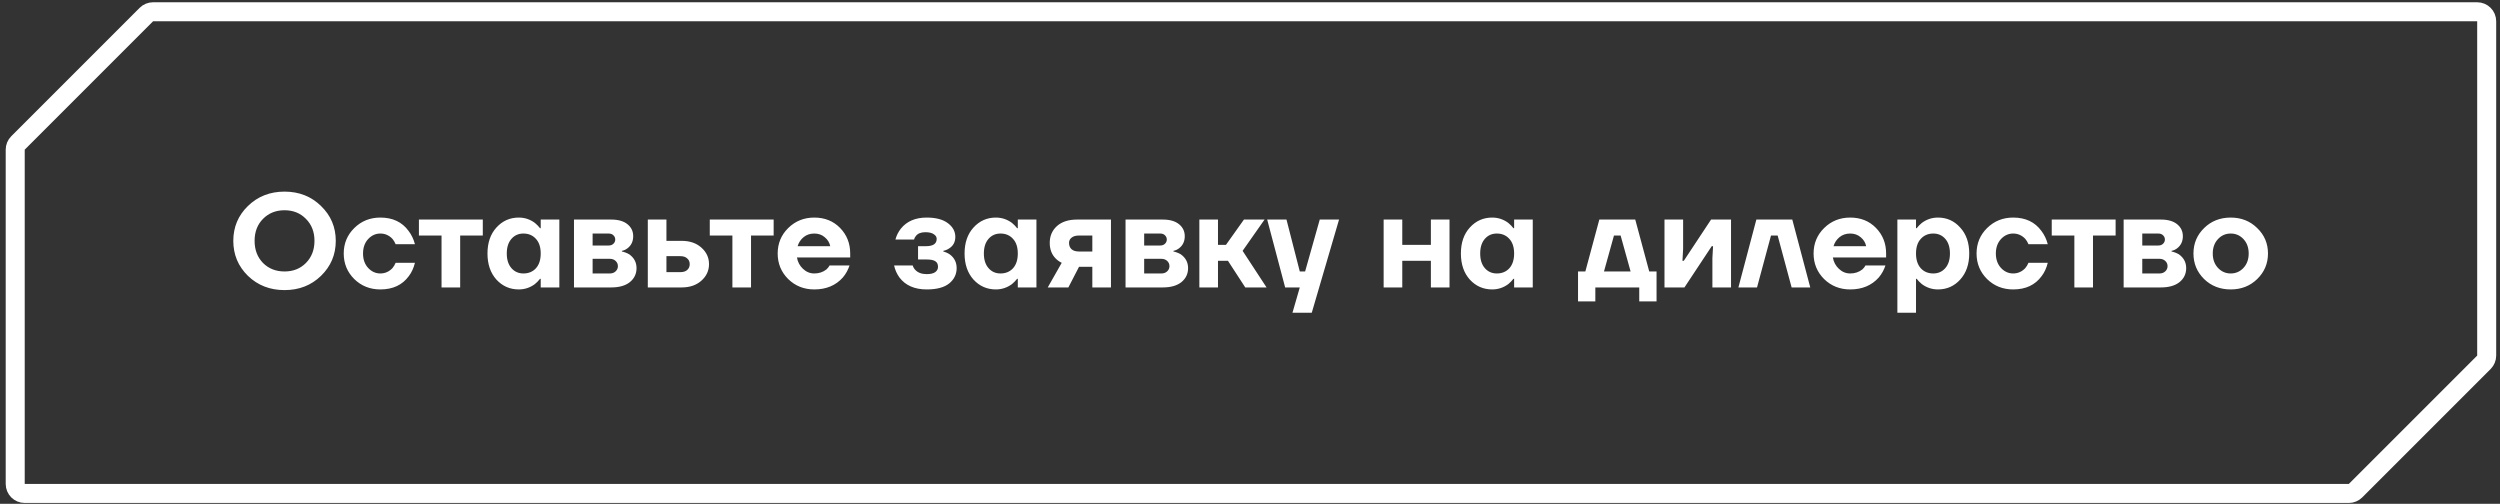
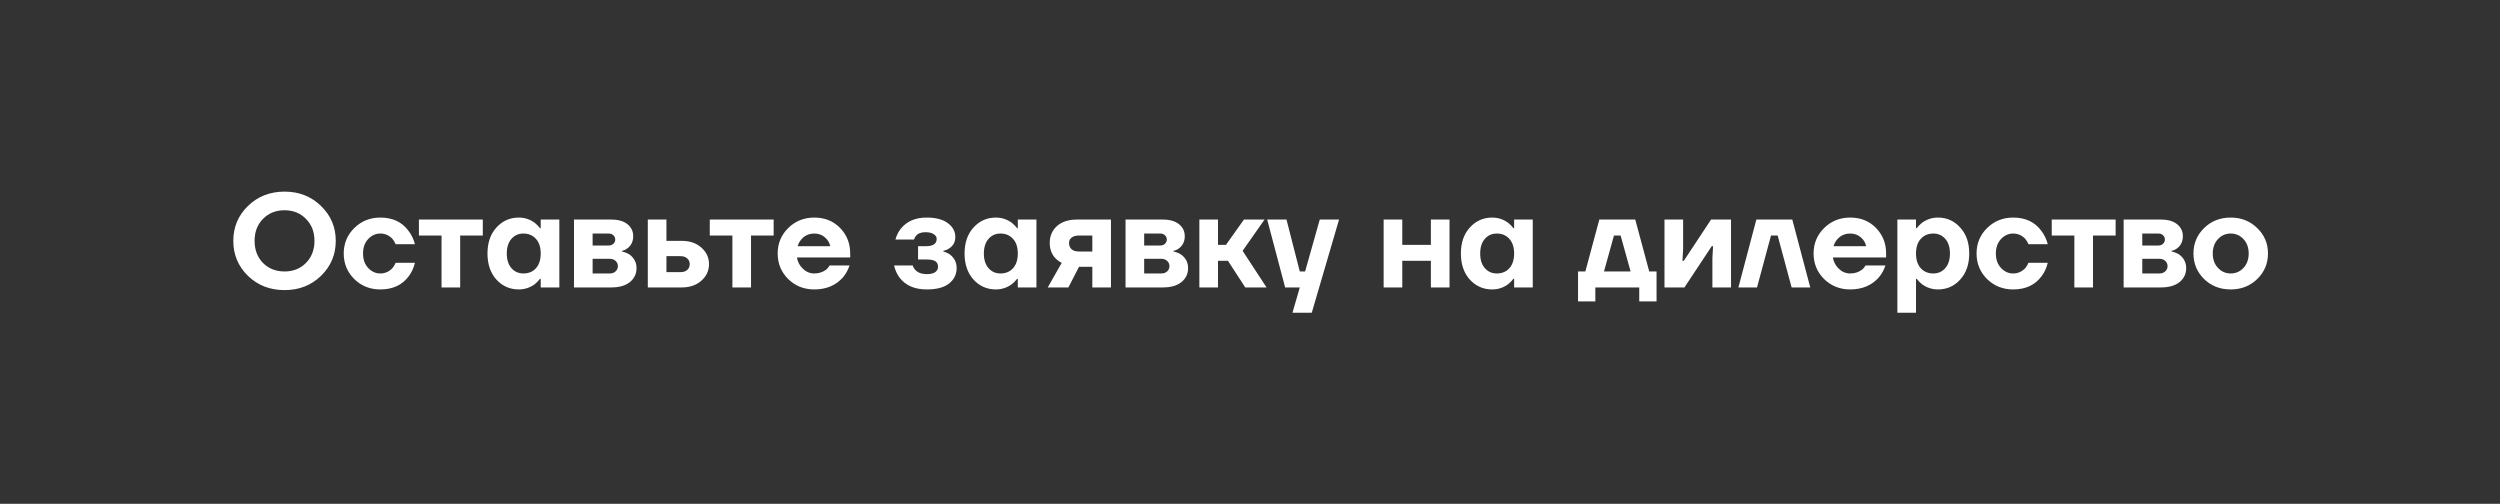
<svg xmlns="http://www.w3.org/2000/svg" width="263" height="53" viewBox="0 0 263 53" fill="none">
  <rect x="0" y="0" width="263" height="53" fill="#333333" stroke="none" />
-   <path d="M261.6 37.407V2.238C261.6 1.686 261.152 1.238 260.6 1.238H196.6H16.105C15.84 1.238 15.585 1.343 15.398 1.531L1.893 15.036C1.705 15.224 1.6 15.478 1.6 15.743V50.912C1.6 51.464 2.047 51.912 2.6 51.912H196.6H247.094C247.359 51.912 247.614 51.807 247.801 51.619L261.307 38.114C261.494 37.926 261.6 37.672 261.6 37.407Z" stroke="white" stroke-width="2" />
  <path d="M26.083 29.02C25.056 28.012 24.543 26.785 24.543 25.338C24.543 23.891 25.056 22.669 26.083 21.67C27.119 20.662 28.402 20.158 29.933 20.158C31.463 20.158 32.742 20.662 33.769 21.67C34.805 22.669 35.323 23.891 35.323 25.338C35.323 26.785 34.805 28.012 33.769 29.02C32.742 30.018 31.463 30.518 29.933 30.518C28.402 30.518 27.119 30.018 26.083 29.02ZM27.665 23.028C27.077 23.625 26.783 24.395 26.783 25.338C26.783 26.28 27.077 27.055 27.665 27.662C28.262 28.259 29.018 28.558 29.933 28.558C30.847 28.558 31.599 28.259 32.187 27.662C32.784 27.055 33.083 26.28 33.083 25.338C33.083 24.395 32.784 23.625 32.187 23.028C31.599 22.421 30.847 22.118 29.933 22.118C29.018 22.118 28.262 22.421 27.665 23.028ZM37.267 29.356C36.529 28.619 36.16 27.723 36.16 26.668C36.16 25.613 36.529 24.722 37.267 23.994C38.013 23.256 38.928 22.888 40.011 22.888C41.308 22.888 42.297 23.355 42.978 24.288C43.286 24.689 43.511 25.156 43.651 25.688H41.62C41.536 25.483 41.425 25.296 41.285 25.128C40.93 24.755 40.505 24.568 40.011 24.568C39.516 24.568 39.087 24.764 38.722 25.156C38.368 25.548 38.191 26.052 38.191 26.668C38.191 27.284 38.368 27.788 38.722 28.18C39.087 28.572 39.516 28.768 40.011 28.768C40.505 28.768 40.93 28.581 41.285 28.208C41.425 28.04 41.536 27.853 41.62 27.648H43.651C43.52 28.189 43.305 28.656 43.007 29.048C42.325 29.981 41.327 30.448 40.011 30.448C38.928 30.448 38.013 30.084 37.267 29.356ZM44.07 24.778V23.098H50.79V24.778H48.41V30.238H46.45V24.778H44.07ZM52.221 29.412C51.596 28.712 51.283 27.797 51.283 26.668C51.283 25.538 51.596 24.628 52.221 23.938C52.856 23.238 53.64 22.888 54.573 22.888C55.199 22.888 55.763 23.075 56.267 23.448C56.482 23.625 56.664 23.812 56.813 24.008H56.883V23.098H58.843V30.238H56.883V29.328H56.813C56.664 29.524 56.482 29.71 56.267 29.888C55.763 30.261 55.199 30.448 54.573 30.448C53.64 30.448 52.856 30.102 52.221 29.412ZM53.803 25.128C53.477 25.501 53.313 26.015 53.313 26.668C53.313 27.321 53.477 27.834 53.803 28.208C54.13 28.581 54.55 28.768 55.063 28.768C55.605 28.768 56.043 28.586 56.379 28.222C56.715 27.849 56.883 27.331 56.883 26.668C56.883 26.005 56.715 25.492 56.379 25.128C56.043 24.755 55.605 24.568 55.063 24.568C54.55 24.568 54.13 24.755 53.803 25.128ZM60.383 30.238V23.098H64.303C65.041 23.098 65.61 23.261 66.011 23.588C66.413 23.915 66.613 24.334 66.613 24.848C66.613 25.389 66.413 25.814 66.011 26.122C65.825 26.262 65.629 26.351 65.423 26.388V26.458C65.694 26.514 65.951 26.612 66.193 26.752C66.707 27.116 66.963 27.601 66.963 28.208C66.963 28.805 66.73 29.295 66.263 29.678C65.797 30.051 65.143 30.238 64.303 30.238H60.383ZM62.343 25.828H64.023C64.238 25.828 64.406 25.767 64.527 25.646C64.658 25.524 64.723 25.375 64.723 25.198C64.723 25.02 64.658 24.871 64.527 24.75C64.406 24.628 64.238 24.568 64.023 24.568H62.343V25.828ZM62.343 28.768H64.163C64.406 28.768 64.607 28.693 64.765 28.544C64.924 28.395 65.003 28.212 65.003 27.998C65.003 27.783 64.924 27.601 64.765 27.452C64.607 27.302 64.406 27.228 64.163 27.228H62.343V28.768ZM68.149 30.238V23.098H70.109V25.338H71.719C72.568 25.338 73.259 25.576 73.791 26.052C74.323 26.528 74.589 27.107 74.589 27.788C74.589 28.469 74.323 29.048 73.791 29.524C73.259 30 72.568 30.238 71.719 30.238H68.149ZM70.109 28.628H71.579C71.887 28.628 72.125 28.553 72.293 28.404C72.47 28.245 72.559 28.04 72.559 27.788C72.559 27.536 72.47 27.335 72.293 27.186C72.125 27.027 71.887 26.948 71.579 26.948H70.109V28.628ZM74.668 24.778V23.098H81.388V24.778H79.008V30.238H77.048V24.778H74.668ZM82.917 29.356C82.18 28.619 81.811 27.723 81.811 26.668C81.811 25.613 82.18 24.722 82.917 23.994C83.664 23.256 84.578 22.888 85.661 22.888C86.762 22.888 87.668 23.252 88.377 23.98C89.086 24.708 89.441 25.604 89.441 26.668V27.088H83.841C83.916 27.555 84.126 27.951 84.471 28.278C84.816 28.605 85.213 28.768 85.661 28.768C86.156 28.768 86.58 28.628 86.935 28.348C87.075 28.227 87.187 28.087 87.271 27.928H89.371C89.212 28.404 88.979 28.824 88.671 29.188C87.924 30.028 86.921 30.448 85.661 30.448C84.578 30.448 83.664 30.084 82.917 29.356ZM83.911 25.898H87.341C87.266 25.524 87.075 25.212 86.767 24.96C86.468 24.698 86.1 24.568 85.661 24.568C85.222 24.568 84.849 24.694 84.541 24.946C84.233 25.198 84.023 25.515 83.911 25.898ZM94.059 27.928H96.019C96.075 28.114 96.164 28.268 96.285 28.39C96.565 28.689 96.967 28.838 97.489 28.838C97.891 28.838 98.189 28.768 98.385 28.628C98.581 28.488 98.679 28.301 98.679 28.068C98.679 27.806 98.591 27.615 98.413 27.494C98.236 27.363 97.928 27.298 97.489 27.298H96.579V25.898H97.419C98.166 25.898 98.539 25.641 98.539 25.128C98.539 24.932 98.437 24.768 98.231 24.638C98.035 24.498 97.741 24.428 97.349 24.428C96.892 24.428 96.561 24.558 96.355 24.82C96.253 24.941 96.187 25.067 96.159 25.198H94.199C94.311 24.778 94.503 24.395 94.773 24.05C95.399 23.275 96.304 22.888 97.489 22.888C98.451 22.888 99.193 23.084 99.715 23.476C100.238 23.868 100.499 24.349 100.499 24.918C100.499 25.45 100.289 25.851 99.869 26.122C99.701 26.243 99.491 26.332 99.239 26.388V26.458C99.51 26.532 99.743 26.64 99.939 26.78C100.406 27.134 100.639 27.61 100.639 28.208C100.639 28.852 100.378 29.389 99.855 29.818C99.333 30.238 98.544 30.448 97.489 30.448C96.211 30.448 95.254 30.028 94.619 29.188C94.349 28.814 94.162 28.395 94.059 27.928ZM102.411 29.412C101.785 28.712 101.473 27.797 101.473 26.668C101.473 25.538 101.785 24.628 102.411 23.938C103.045 23.238 103.829 22.888 104.763 22.888C105.388 22.888 105.953 23.075 106.457 23.448C106.671 23.625 106.853 23.812 107.003 24.008H107.073V23.098H109.033V30.238H107.073V29.328H107.003C106.853 29.524 106.671 29.71 106.457 29.888C105.953 30.261 105.388 30.448 104.763 30.448C103.829 30.448 103.045 30.102 102.411 29.412ZM103.993 25.128C103.666 25.501 103.503 26.015 103.503 26.668C103.503 27.321 103.666 27.834 103.993 28.208C104.319 28.581 104.739 28.768 105.253 28.768C105.794 28.768 106.233 28.586 106.569 28.222C106.905 27.849 107.073 27.331 107.073 26.668C107.073 26.005 106.905 25.492 106.569 25.128C106.233 24.755 105.794 24.568 105.253 24.568C104.739 24.568 104.319 24.755 103.993 25.128ZM110.223 30.238L111.693 27.648C111.459 27.536 111.249 27.387 111.063 27.2C110.643 26.78 110.433 26.229 110.433 25.548C110.433 24.829 110.685 24.241 111.189 23.784C111.702 23.326 112.407 23.098 113.303 23.098H116.873V30.238H114.913V28.068H113.513L112.393 30.238H110.223ZM112.463 25.548C112.463 25.837 112.551 26.061 112.729 26.22C112.906 26.378 113.163 26.458 113.499 26.458H114.913V24.778H113.499C113.172 24.778 112.915 24.852 112.729 25.002C112.551 25.142 112.463 25.324 112.463 25.548ZM118.407 30.238V23.098H122.327C123.064 23.098 123.633 23.261 124.035 23.588C124.436 23.915 124.637 24.334 124.637 24.848C124.637 25.389 124.436 25.814 124.035 26.122C123.848 26.262 123.652 26.351 123.447 26.388V26.458C123.717 26.514 123.974 26.612 124.217 26.752C124.73 27.116 124.987 27.601 124.987 28.208C124.987 28.805 124.753 29.295 124.287 29.678C123.82 30.051 123.167 30.238 122.327 30.238H118.407ZM120.367 25.828H122.047C122.261 25.828 122.429 25.767 122.551 25.646C122.681 25.524 122.747 25.375 122.747 25.198C122.747 25.02 122.681 24.871 122.551 24.75C122.429 24.628 122.261 24.568 122.047 24.568H120.367V25.828ZM120.367 28.768H122.187C122.429 28.768 122.63 28.693 122.789 28.544C122.947 28.395 123.027 28.212 123.027 27.998C123.027 27.783 122.947 27.601 122.789 27.452C122.63 27.302 122.429 27.228 122.187 27.228H120.367V28.768ZM126.172 30.238V23.098H128.132V25.758H128.972L130.862 23.098H133.032L130.722 26.388L133.242 30.238H131.002L129.182 27.438H128.132V30.238H126.172ZM133.308 23.098H135.338L136.738 28.558H137.298L138.838 23.098H140.868L137.998 32.898H135.968L136.738 30.238H135.198L133.308 23.098ZM145.559 30.238V23.098H147.519V25.758H150.529V23.098H152.489V30.238H150.529V27.438H147.519V30.238H145.559ZM154.624 29.412C153.998 28.712 153.686 27.797 153.686 26.668C153.686 25.538 153.998 24.628 154.624 23.938C155.258 23.238 156.042 22.888 156.976 22.888C157.601 22.888 158.166 23.075 158.67 23.448C158.884 23.625 159.066 23.812 159.216 24.008H159.286V23.098H161.246V30.238H159.286V29.328H159.216C159.066 29.524 158.884 29.71 158.67 29.888C158.166 30.261 157.601 30.448 156.976 30.448C156.042 30.448 155.258 30.102 154.624 29.412ZM156.206 25.128C155.879 25.501 155.716 26.015 155.716 26.668C155.716 27.321 155.879 27.834 156.206 28.208C156.532 28.581 156.952 28.768 157.466 28.768C158.007 28.768 158.446 28.586 158.782 28.222C159.118 27.849 159.286 27.331 159.286 26.668C159.286 26.005 159.118 25.492 158.782 25.128C158.446 24.755 158.007 24.568 157.466 24.568C156.952 24.568 156.532 24.755 156.206 25.128ZM166.009 31.708V28.558H166.779L168.249 23.098H172.029L173.499 28.558H174.269V31.708H172.449V30.238H167.829V31.708H166.009ZM168.739 28.558H171.539L170.489 24.778H169.789L168.739 28.558ZM175.104 30.238V23.098H177.064V26.178L176.994 27.438H177.134L180.004 23.098H182.104V30.238H180.144V27.158L180.214 25.898H180.074L177.204 30.238H175.104ZM182.879 30.238L184.769 23.098H188.549L190.439 30.238H188.479L187.009 24.778H186.309L184.839 30.238H182.879ZM191.895 29.356C191.158 28.619 190.789 27.723 190.789 26.668C190.789 25.613 191.158 24.722 191.895 23.994C192.642 23.256 193.557 22.888 194.639 22.888C195.741 22.888 196.646 23.252 197.355 23.98C198.065 24.708 198.419 25.604 198.419 26.668V27.088H192.819C192.894 27.555 193.104 27.951 193.449 28.278C193.795 28.605 194.191 28.768 194.639 28.768C195.134 28.768 195.559 28.628 195.913 28.348C196.053 28.227 196.165 28.087 196.249 27.928H198.349C198.191 28.404 197.957 28.824 197.649 29.188C196.903 30.028 195.899 30.448 194.639 30.448C193.557 30.448 192.642 30.084 191.895 29.356ZM192.889 25.898H196.319C196.245 25.524 196.053 25.212 195.745 24.96C195.447 24.698 195.078 24.568 194.639 24.568C194.201 24.568 193.827 24.694 193.519 24.946C193.211 25.198 193.001 25.515 192.889 25.898ZM199.604 32.898V23.098H201.564V24.008H201.634C201.783 23.812 201.965 23.625 202.18 23.448C202.684 23.075 203.249 22.888 203.874 22.888C204.807 22.888 205.587 23.238 206.212 23.938C206.847 24.628 207.164 25.538 207.164 26.668C207.164 27.797 206.847 28.712 206.212 29.412C205.587 30.102 204.807 30.448 203.874 30.448C203.249 30.448 202.684 30.261 202.18 29.888C201.965 29.71 201.783 29.524 201.634 29.328H201.564V32.898H199.604ZM202.068 25.128C201.732 25.492 201.564 26.005 201.564 26.668C201.564 27.331 201.732 27.849 202.068 28.222C202.404 28.586 202.843 28.768 203.384 28.768C203.897 28.768 204.317 28.581 204.644 28.208C204.971 27.834 205.134 27.321 205.134 26.668C205.134 26.015 204.971 25.501 204.644 25.128C204.317 24.755 203.897 24.568 203.384 24.568C202.843 24.568 202.404 24.755 202.068 25.128ZM209.04 29.356C208.303 28.619 207.934 27.723 207.934 26.668C207.934 25.613 208.303 24.722 209.04 23.994C209.787 23.256 210.701 22.888 211.784 22.888C213.081 22.888 214.071 23.355 214.752 24.288C215.06 24.689 215.284 25.156 215.424 25.688H213.394C213.31 25.483 213.198 25.296 213.058 25.128C212.703 24.755 212.279 24.568 211.784 24.568C211.289 24.568 210.86 24.764 210.496 25.156C210.141 25.548 209.964 26.052 209.964 26.668C209.964 27.284 210.141 27.788 210.496 28.18C210.86 28.572 211.289 28.768 211.784 28.768C212.279 28.768 212.703 28.581 213.058 28.208C213.198 28.04 213.31 27.853 213.394 27.648H215.424C215.293 28.189 215.079 28.656 214.78 29.048C214.099 29.981 213.1 30.448 211.784 30.448C210.701 30.448 209.787 30.084 209.04 29.356ZM215.843 24.778V23.098H222.563V24.778H220.183V30.238H218.223V24.778H215.843ZM223.407 30.238V23.098H227.327C228.064 23.098 228.633 23.261 229.035 23.588C229.436 23.915 229.637 24.334 229.637 24.848C229.637 25.389 229.436 25.814 229.035 26.122C228.848 26.262 228.652 26.351 228.447 26.388V26.458C228.717 26.514 228.974 26.612 229.217 26.752C229.73 27.116 229.987 27.601 229.987 28.208C229.987 28.805 229.753 29.295 229.287 29.678C228.82 30.051 228.167 30.238 227.327 30.238H223.407ZM225.367 25.828H227.047C227.261 25.828 227.429 25.767 227.551 25.646C227.681 25.524 227.747 25.375 227.747 25.198C227.747 25.02 227.681 24.871 227.551 24.75C227.429 24.628 227.261 24.568 227.047 24.568H225.367V25.828ZM225.367 28.768H227.187C227.429 28.768 227.63 28.693 227.789 28.544C227.947 28.395 228.027 28.212 228.027 27.998C228.027 27.783 227.947 27.601 227.789 27.452C227.63 27.302 227.429 27.228 227.187 27.228H225.367V28.768ZM231.872 29.356C231.126 28.619 230.752 27.723 230.752 26.668C230.752 25.613 231.126 24.722 231.872 23.994C232.619 23.256 233.552 22.888 234.672 22.888C235.783 22.888 236.712 23.256 237.458 23.994C238.214 24.722 238.592 25.613 238.592 26.668C238.592 27.723 238.214 28.619 237.458 29.356C236.712 30.084 235.783 30.448 234.672 30.448C233.552 30.448 232.619 30.084 231.872 29.356ZM233.328 25.156C232.964 25.548 232.782 26.052 232.782 26.668C232.782 27.284 232.964 27.788 233.328 28.18C233.692 28.572 234.14 28.768 234.672 28.768C235.204 28.768 235.652 28.572 236.016 28.18C236.38 27.788 236.562 27.284 236.562 26.668C236.562 26.052 236.38 25.548 236.016 25.156C235.652 24.764 235.204 24.568 234.672 24.568C234.14 24.568 233.692 24.764 233.328 25.156Z" fill="white" />
</svg>